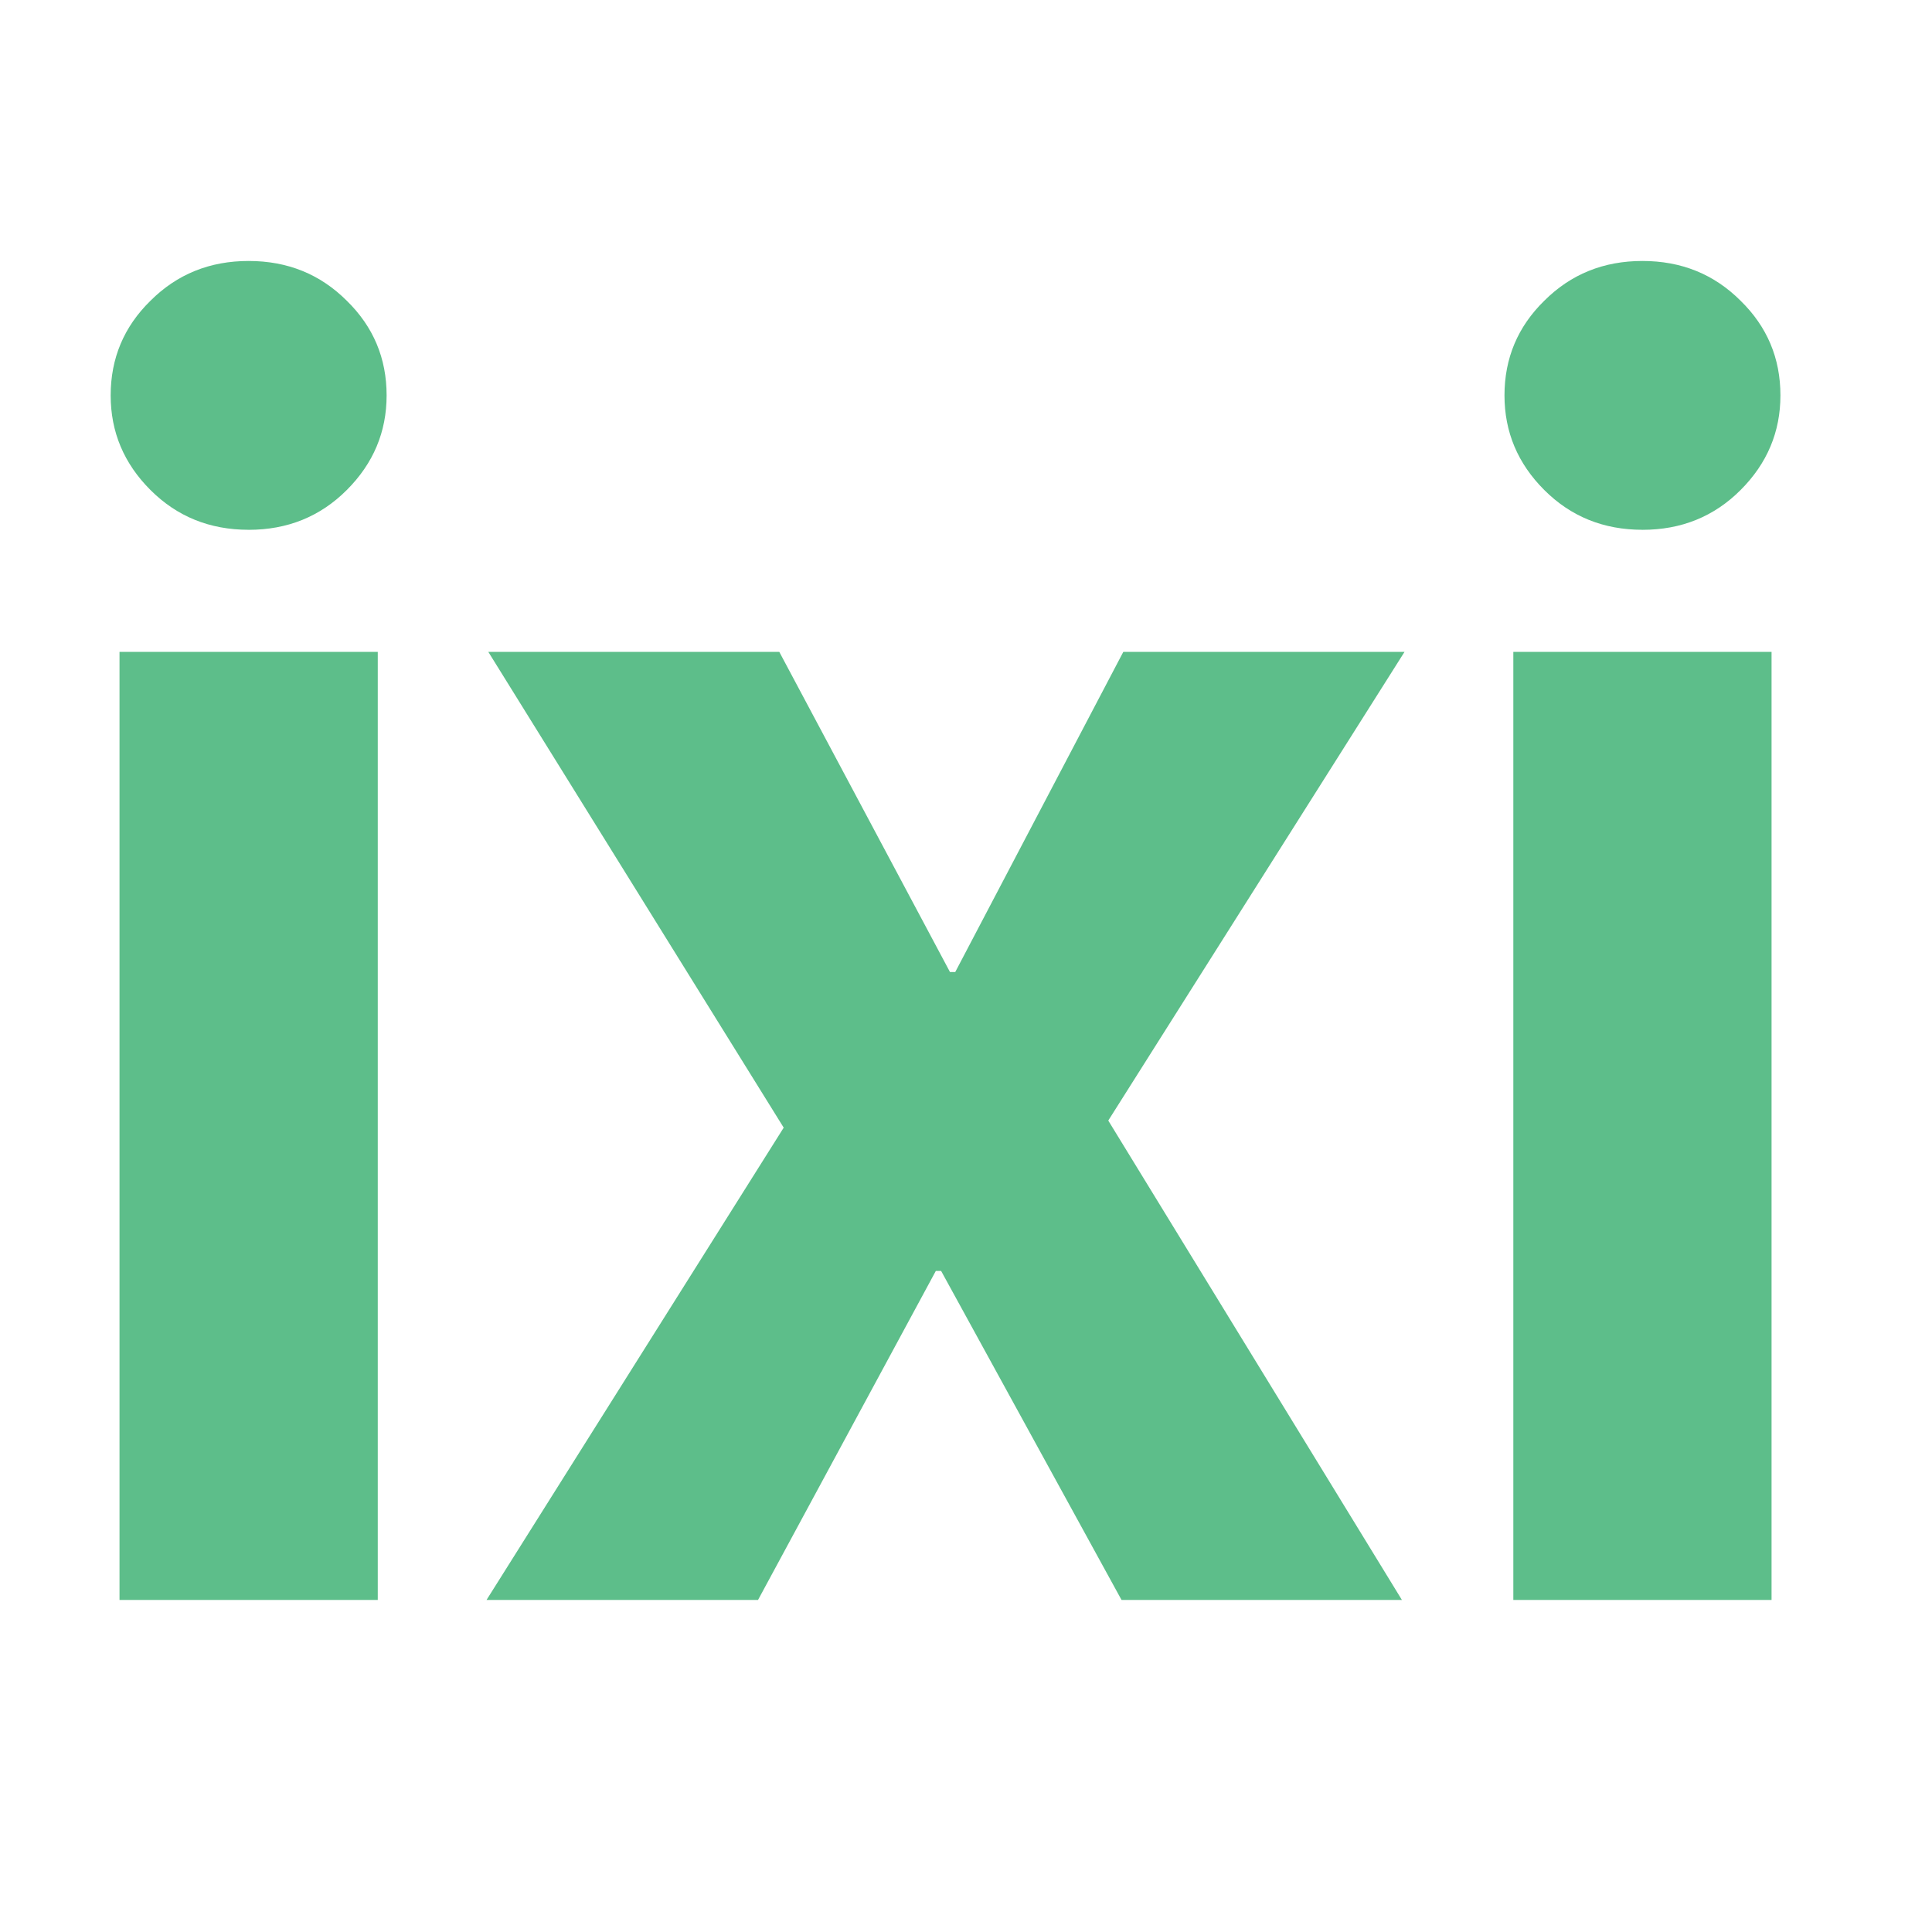
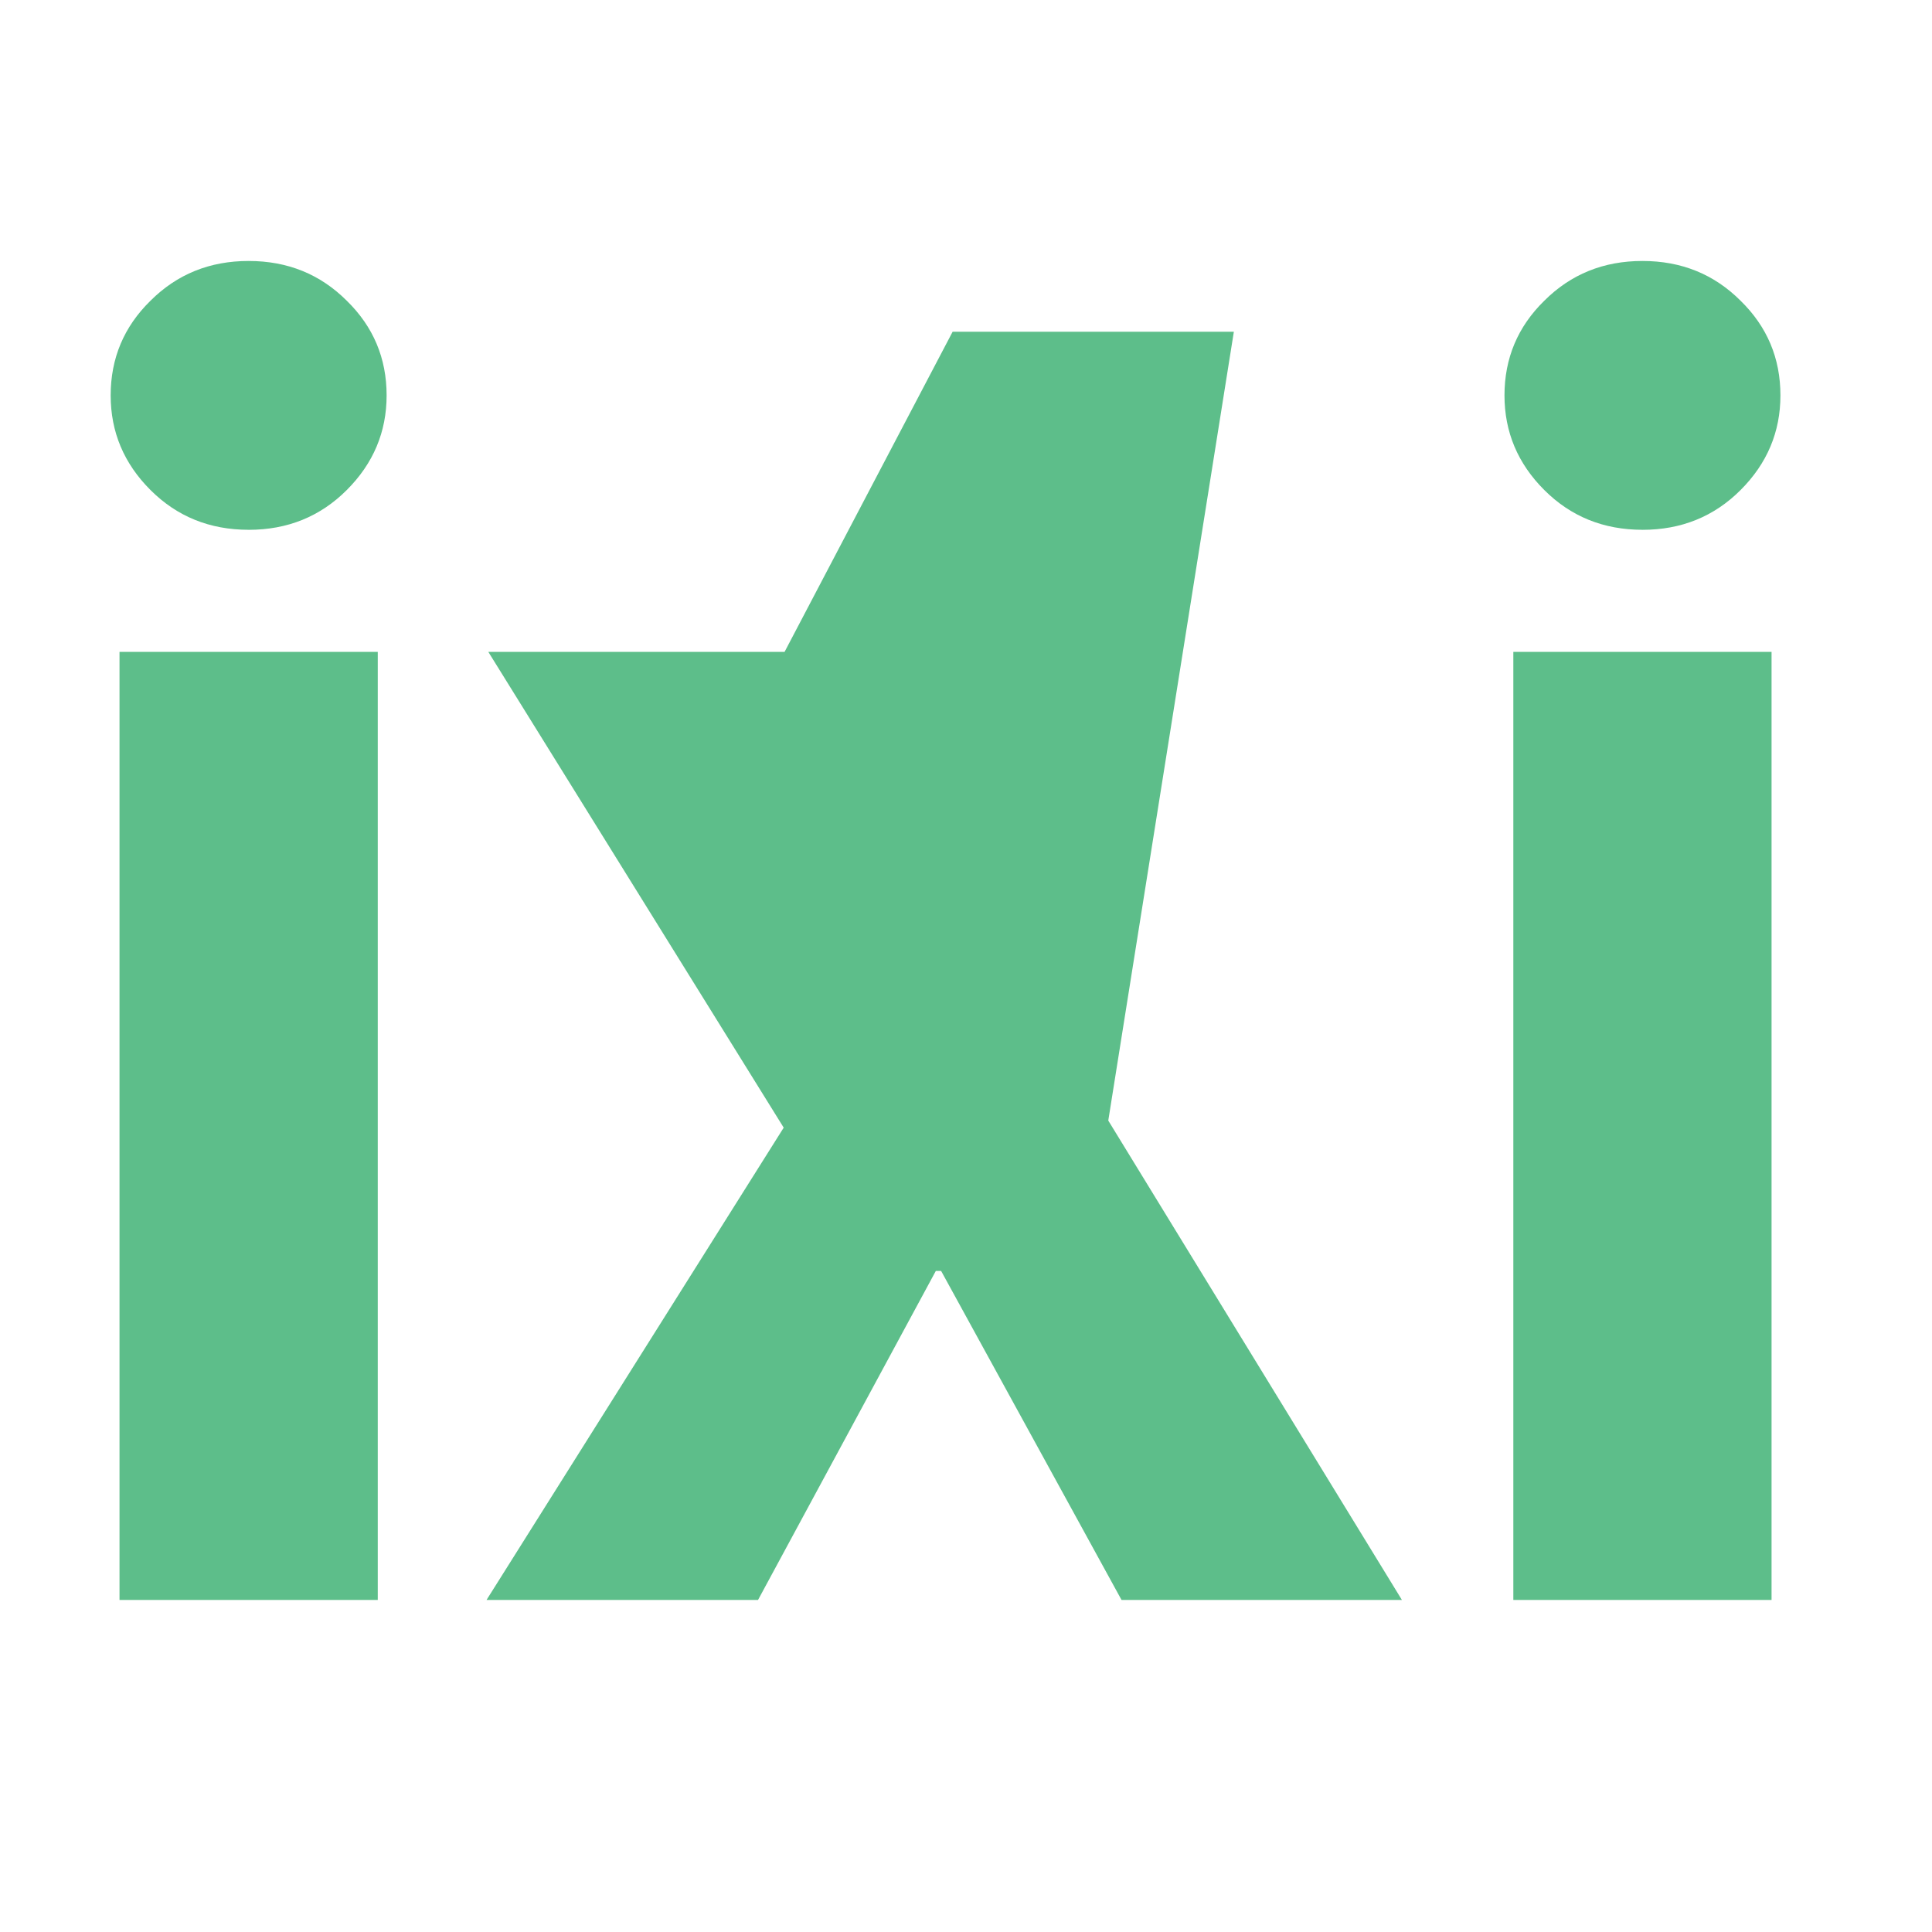
<svg xmlns="http://www.w3.org/2000/svg" width="64" height="64" fill="none">
-   <path fill="#5DBE8A" d="M3.959 53V21.594h8.555V53H3.959Zm4.277-35.45c-1.289 0-2.373-.439-3.252-1.318-.879-.878-1.318-1.923-1.318-3.134 0-1.23.44-2.276 1.318-3.135.88-.879 1.963-1.318 3.252-1.318 1.29 0 2.373.439 3.252 1.318.88.86 1.319 1.904 1.319 3.135 0 1.21-.44 2.255-1.319 3.134-.879.88-1.963 1.319-3.252 1.319ZM16.117 53l9.844-15.645-9.785-15.761h9.639l5.654 10.605h.175l5.567-10.605h9.316L36.713 37.12 46.44 53h-9.288l-5.976-10.898H31L25.111 53h-8.994Zm34.014 0V21.594h8.554V53h-8.554Zm4.277-35.45c-1.289 0-2.373-.439-3.252-1.318-.879-.878-1.318-1.923-1.318-3.134 0-1.23.44-2.276 1.318-3.135.88-.879 1.963-1.318 3.252-1.318 1.29 0 2.373.439 3.252 1.318.88.86 1.319 1.904 1.319 3.135 0 1.21-.44 2.255-1.319 3.134-.879.88-1.963 1.319-3.252 1.319Z" />
+   <path fill="#5DBE8A" d="M3.959 53V21.594h8.555V53H3.959Zm4.277-35.45c-1.289 0-2.373-.439-3.252-1.318-.879-.878-1.318-1.923-1.318-3.134 0-1.23.44-2.276 1.318-3.135.88-.879 1.963-1.318 3.252-1.318 1.29 0 2.373.439 3.252 1.318.88.86 1.319 1.904 1.319 3.135 0 1.21-.44 2.255-1.319 3.134-.879.88-1.963 1.319-3.252 1.319ZM16.117 53l9.844-15.645-9.785-15.761h9.639h.175l5.567-10.605h9.316L36.713 37.12 46.44 53h-9.288l-5.976-10.898H31L25.111 53h-8.994Zm34.014 0V21.594h8.554V53h-8.554Zm4.277-35.45c-1.289 0-2.373-.439-3.252-1.318-.879-.878-1.318-1.923-1.318-3.134 0-1.23.44-2.276 1.318-3.135.88-.879 1.963-1.318 3.252-1.318 1.29 0 2.373.439 3.252 1.318.88.86 1.319 1.904 1.319 3.135 0 1.21-.44 2.255-1.319 3.134-.879.88-1.963 1.319-3.252 1.319Z" />
</svg>